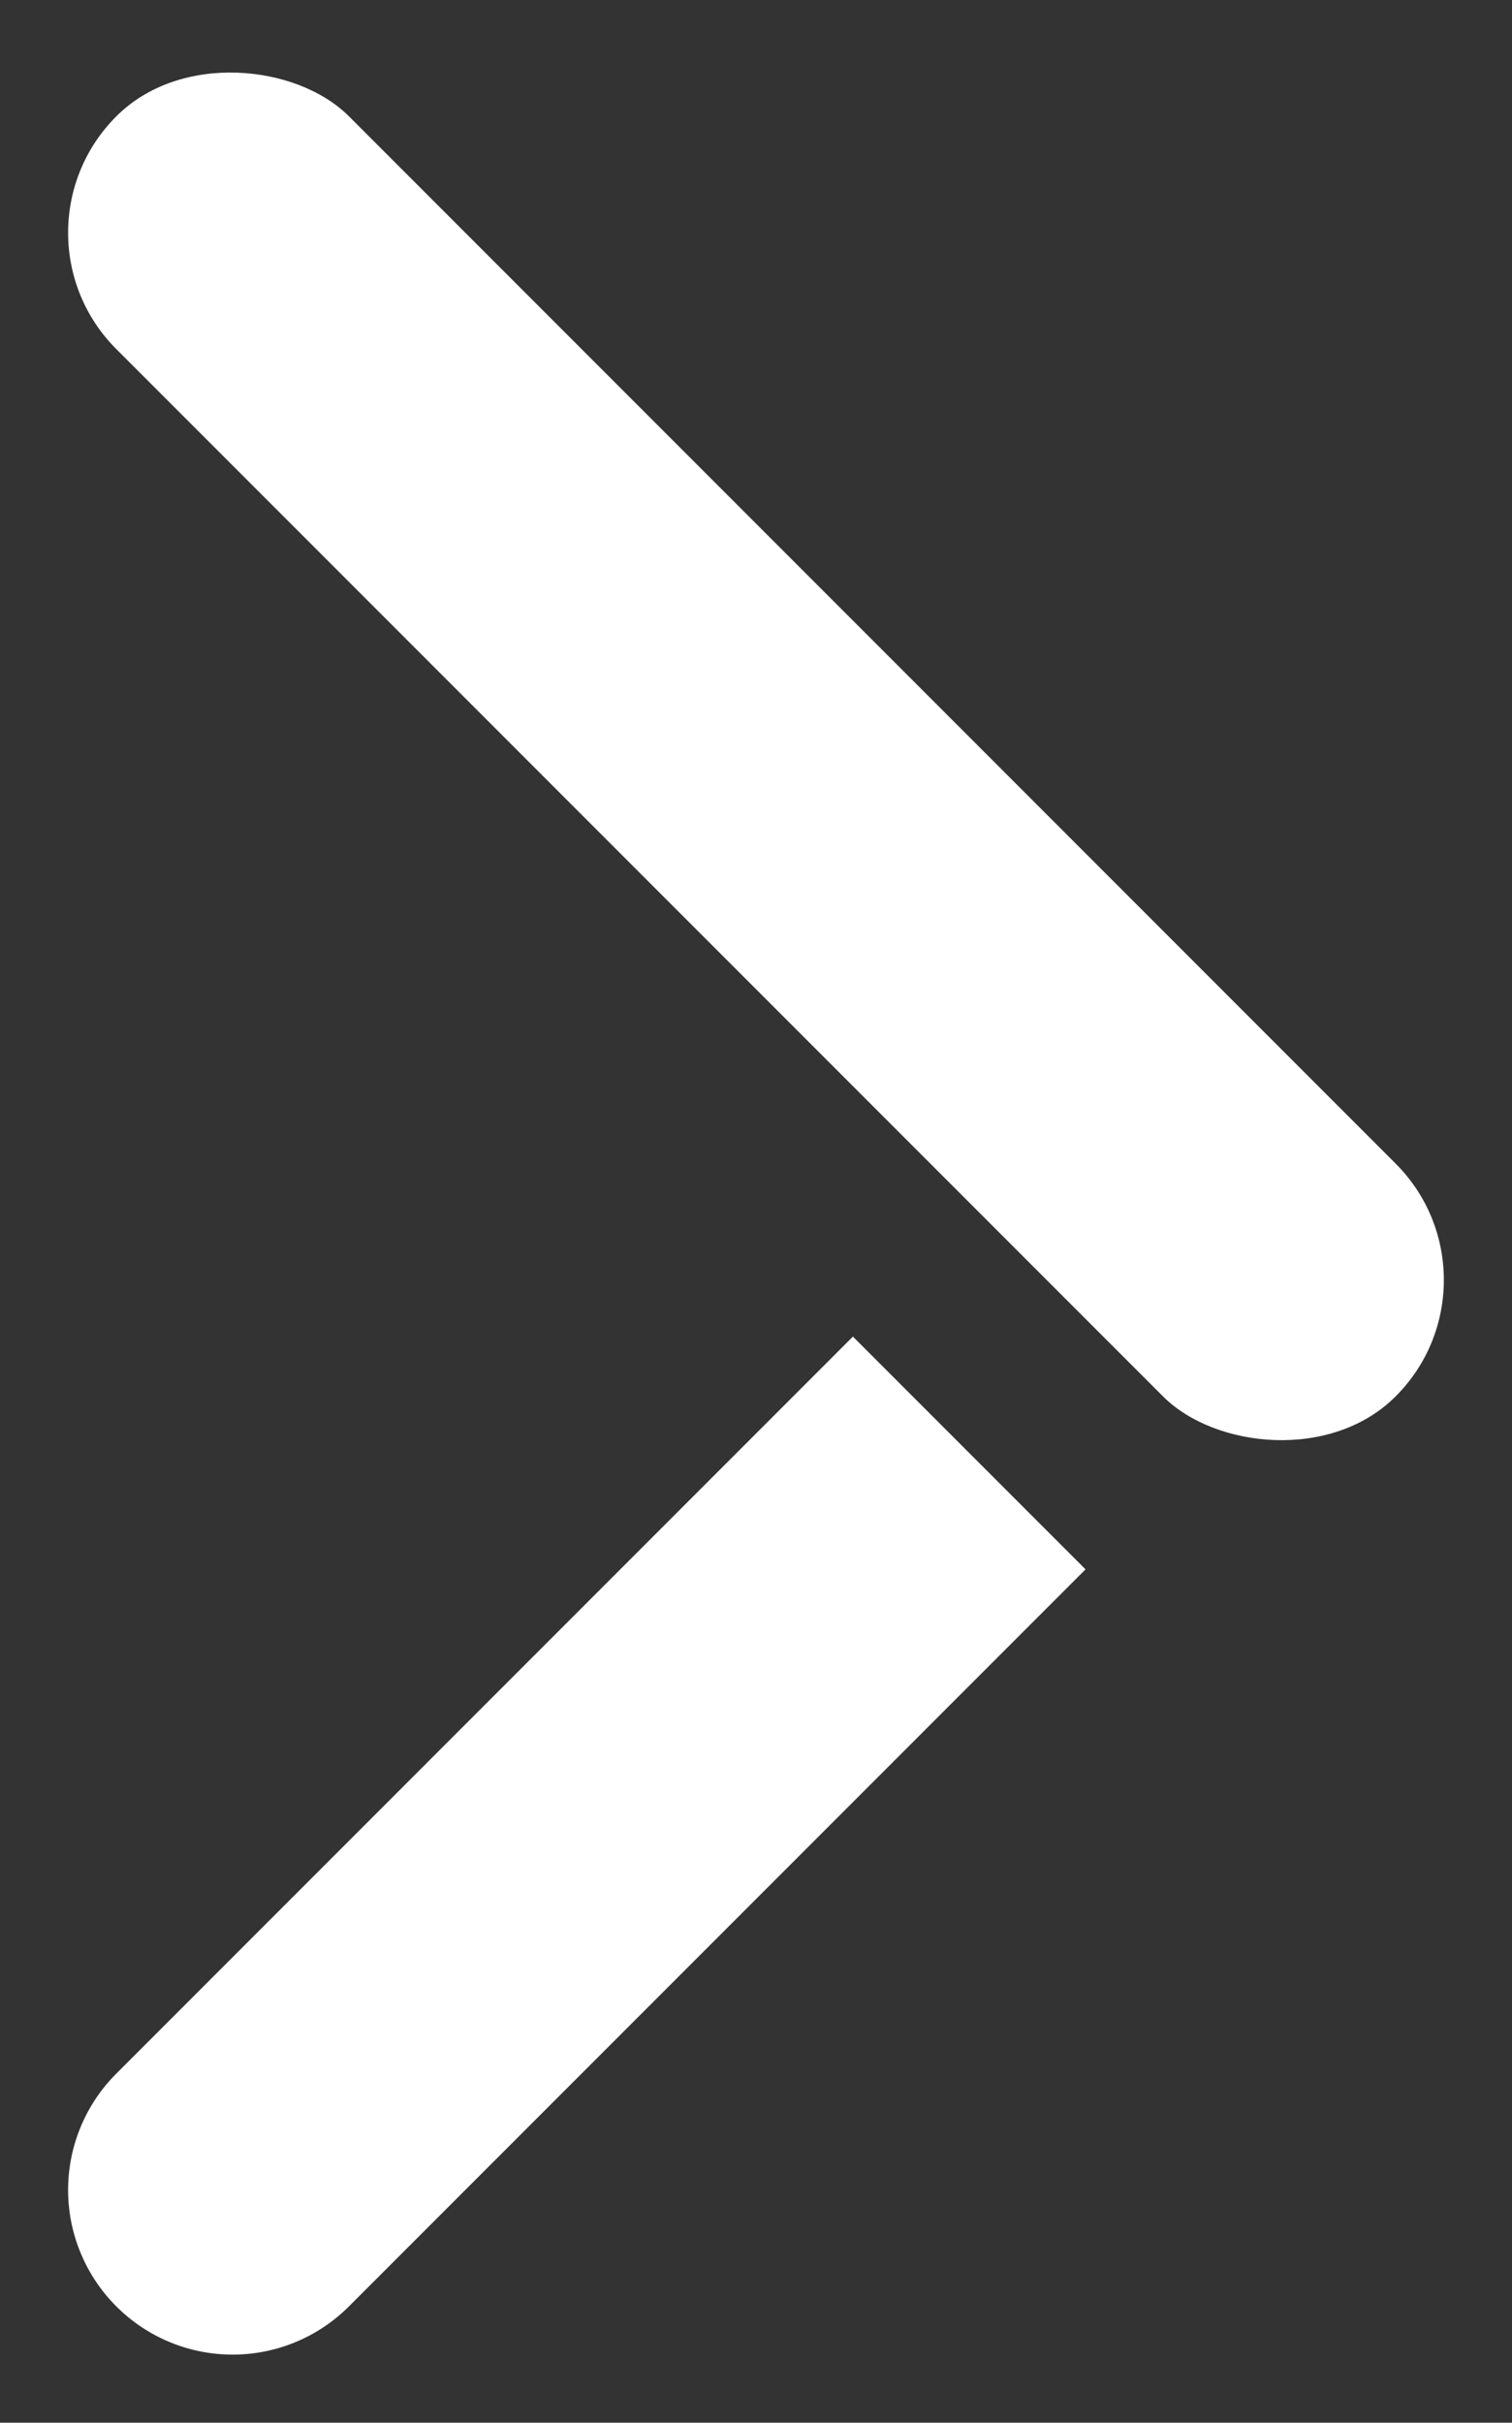
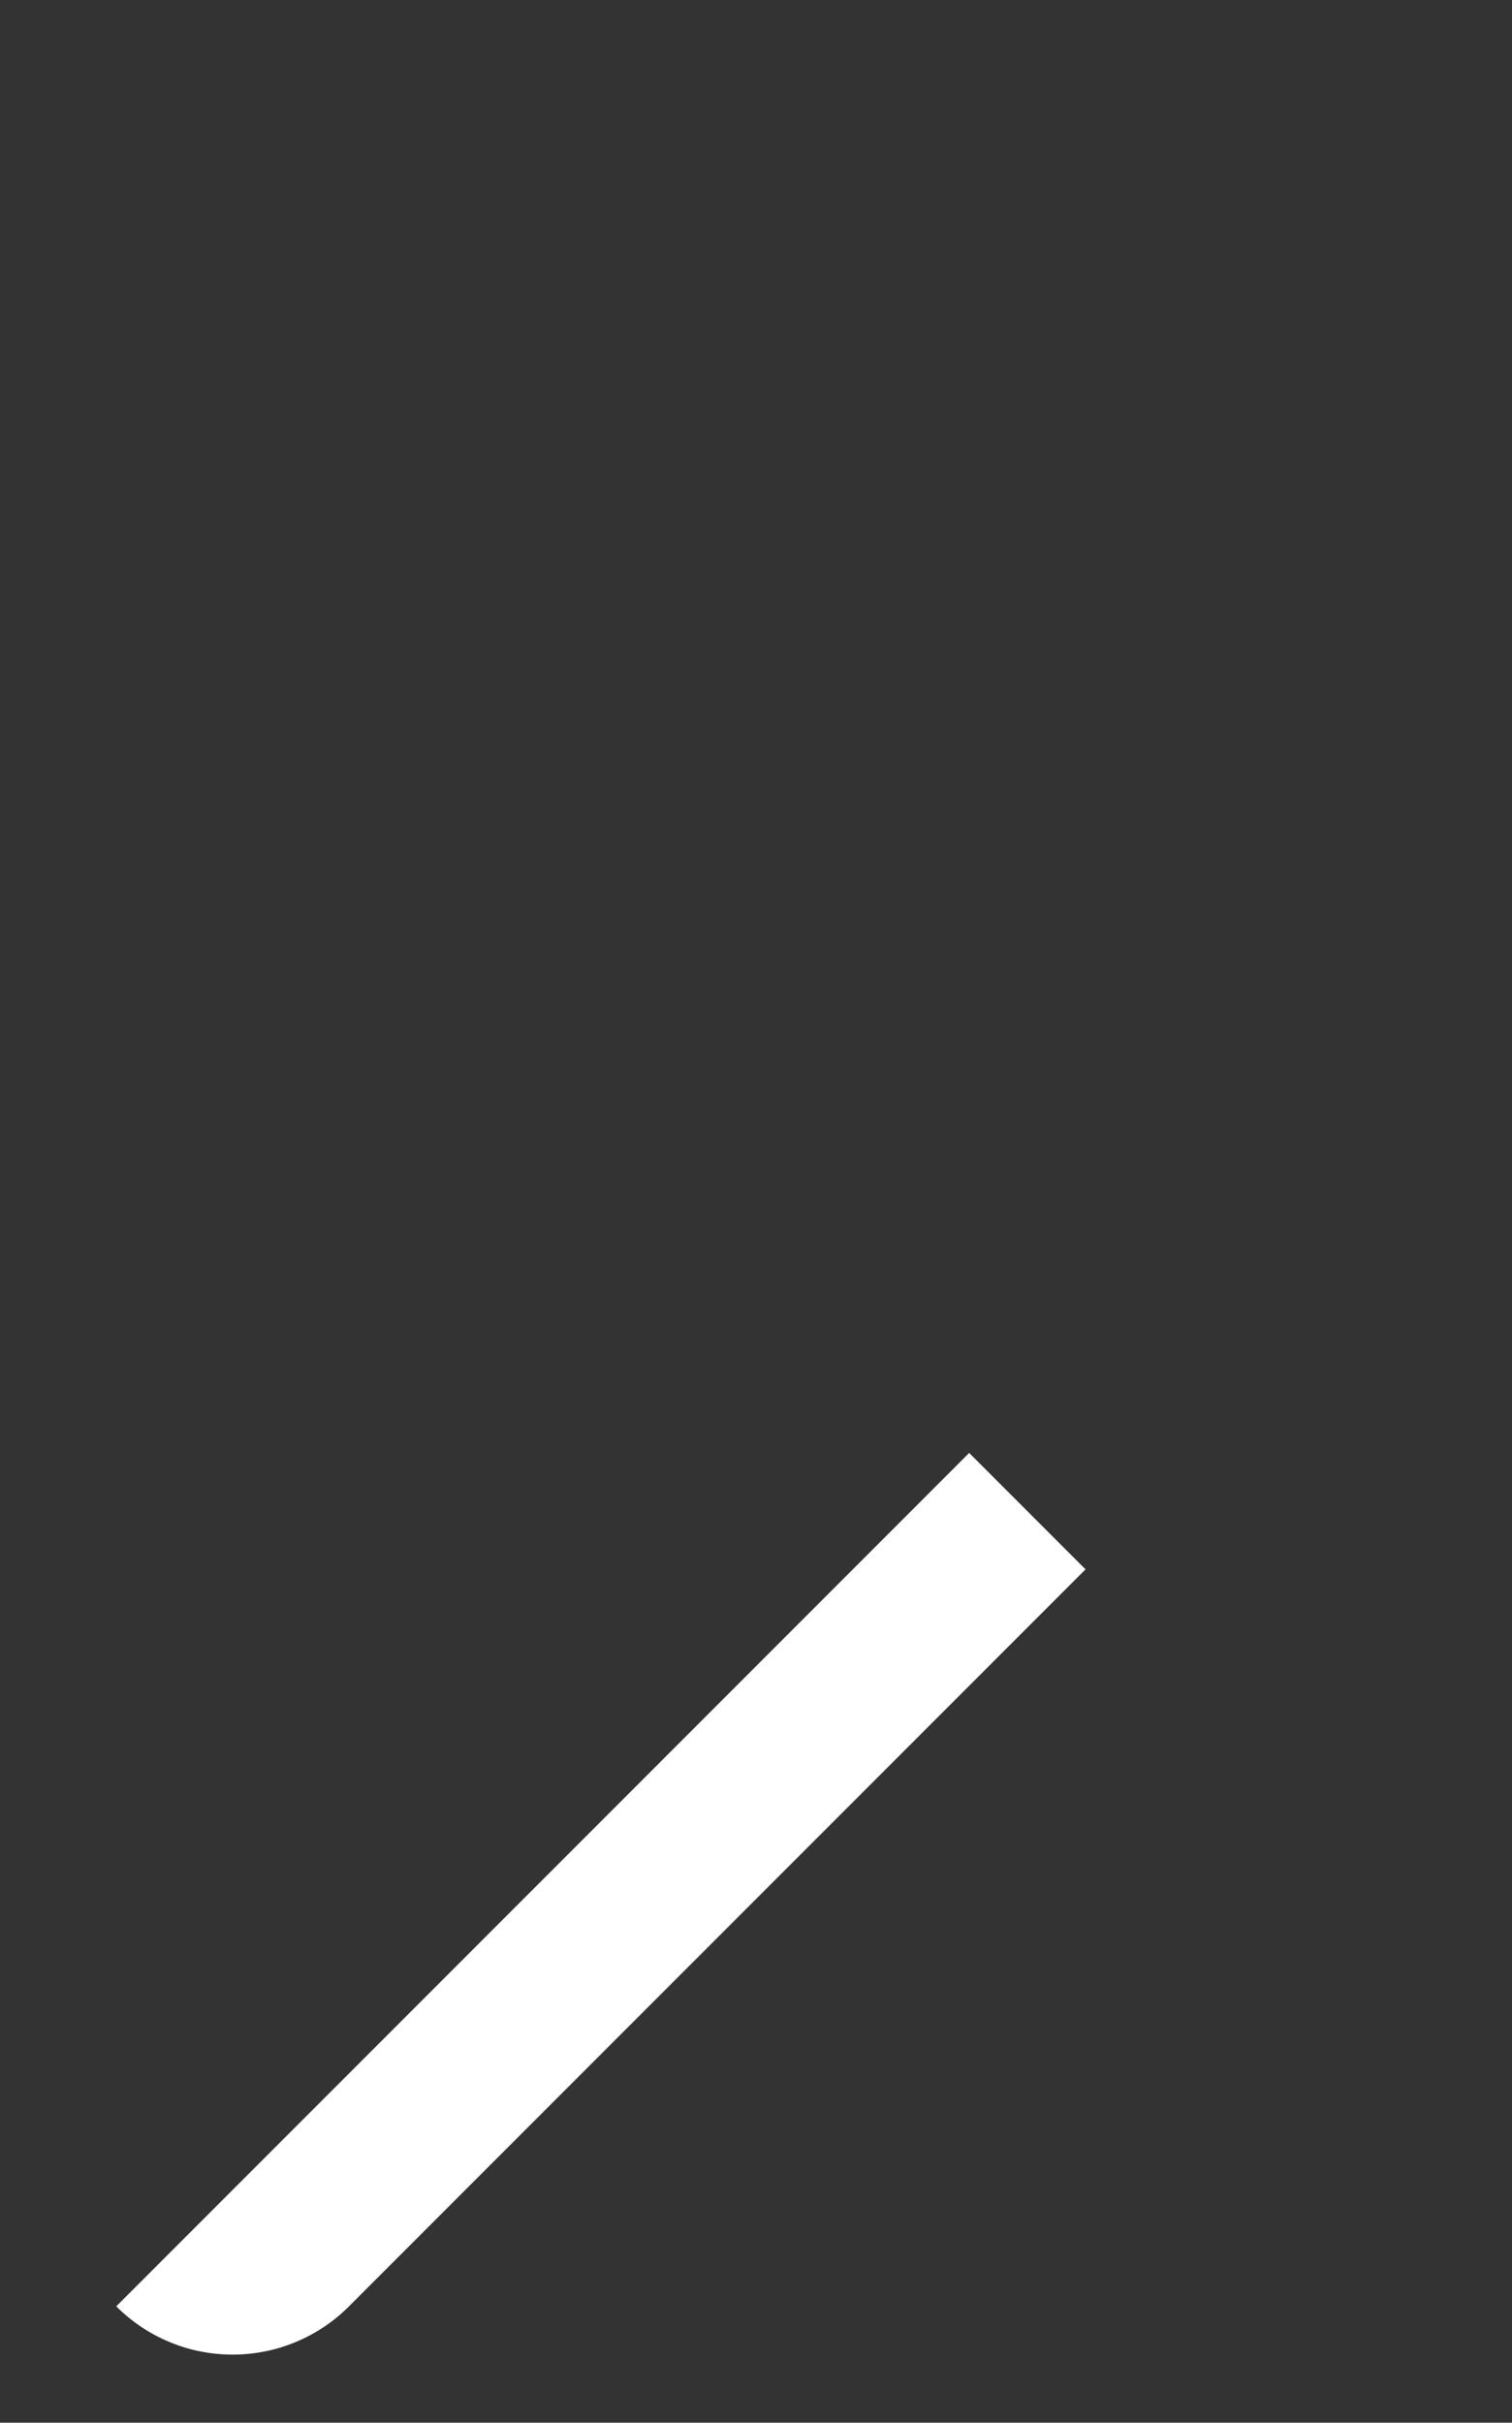
<svg xmlns="http://www.w3.org/2000/svg" width="12.514" height="20.04" viewBox="0 0 12.514 20.04">
  <rect x="0" y="0" width="12.514" height="20.04" fill="#333333" stroke="none" />
  <defs>
    <style>.a{fill:#fff;}</style>
  </defs>
  <g transform="translate(0 0)">
-     <rect class="a" width="2.723" height="14.974" rx="1.361" transform="translate(0 1.925) rotate(-45)" />
-     <path class="a" d="M0,0H2.723a0,0,0,0,1,0,0V8.622A1.361,1.361,0,0,1,1.361,9.983h0A1.361,1.361,0,0,1,0,8.622V0A0,0,0,0,1,0,0Z" transform="translate(7.059 11.056) rotate(45)" />
+     <path class="a" d="M0,0H2.723a0,0,0,0,1,0,0V8.622A1.361,1.361,0,0,1,1.361,9.983h0V0A0,0,0,0,1,0,0Z" transform="translate(7.059 11.056) rotate(45)" />
  </g>
</svg>